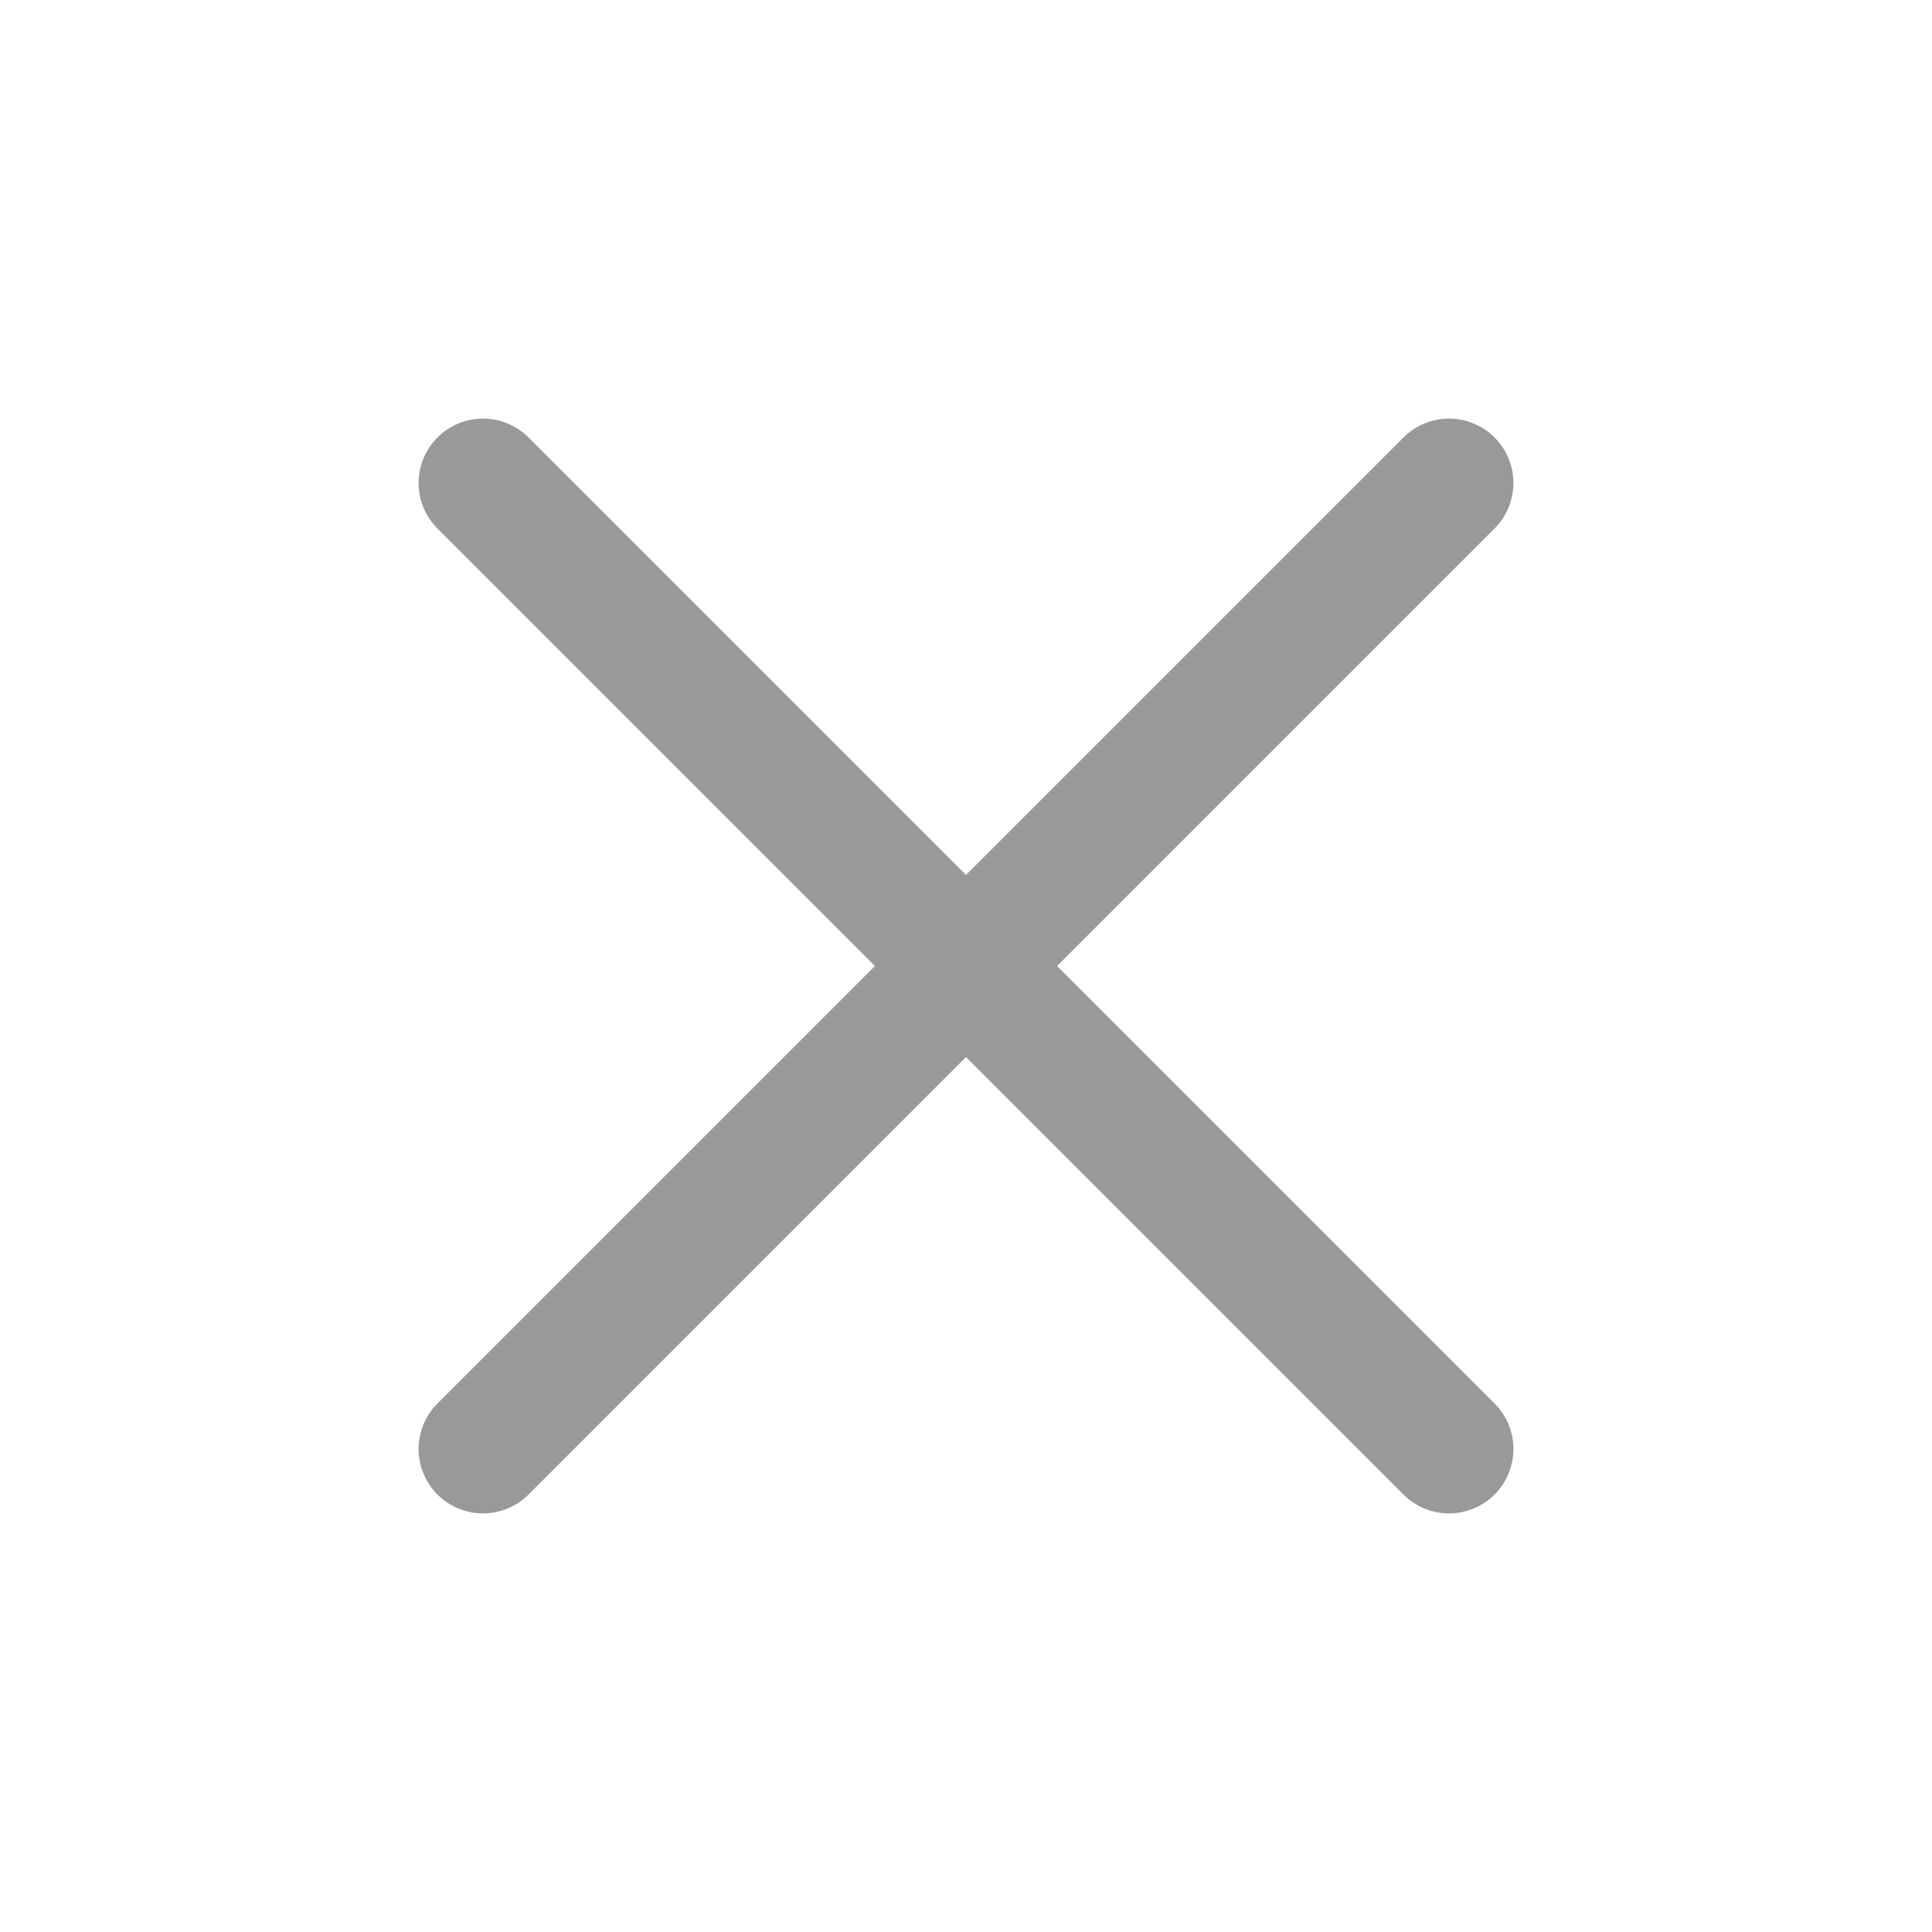
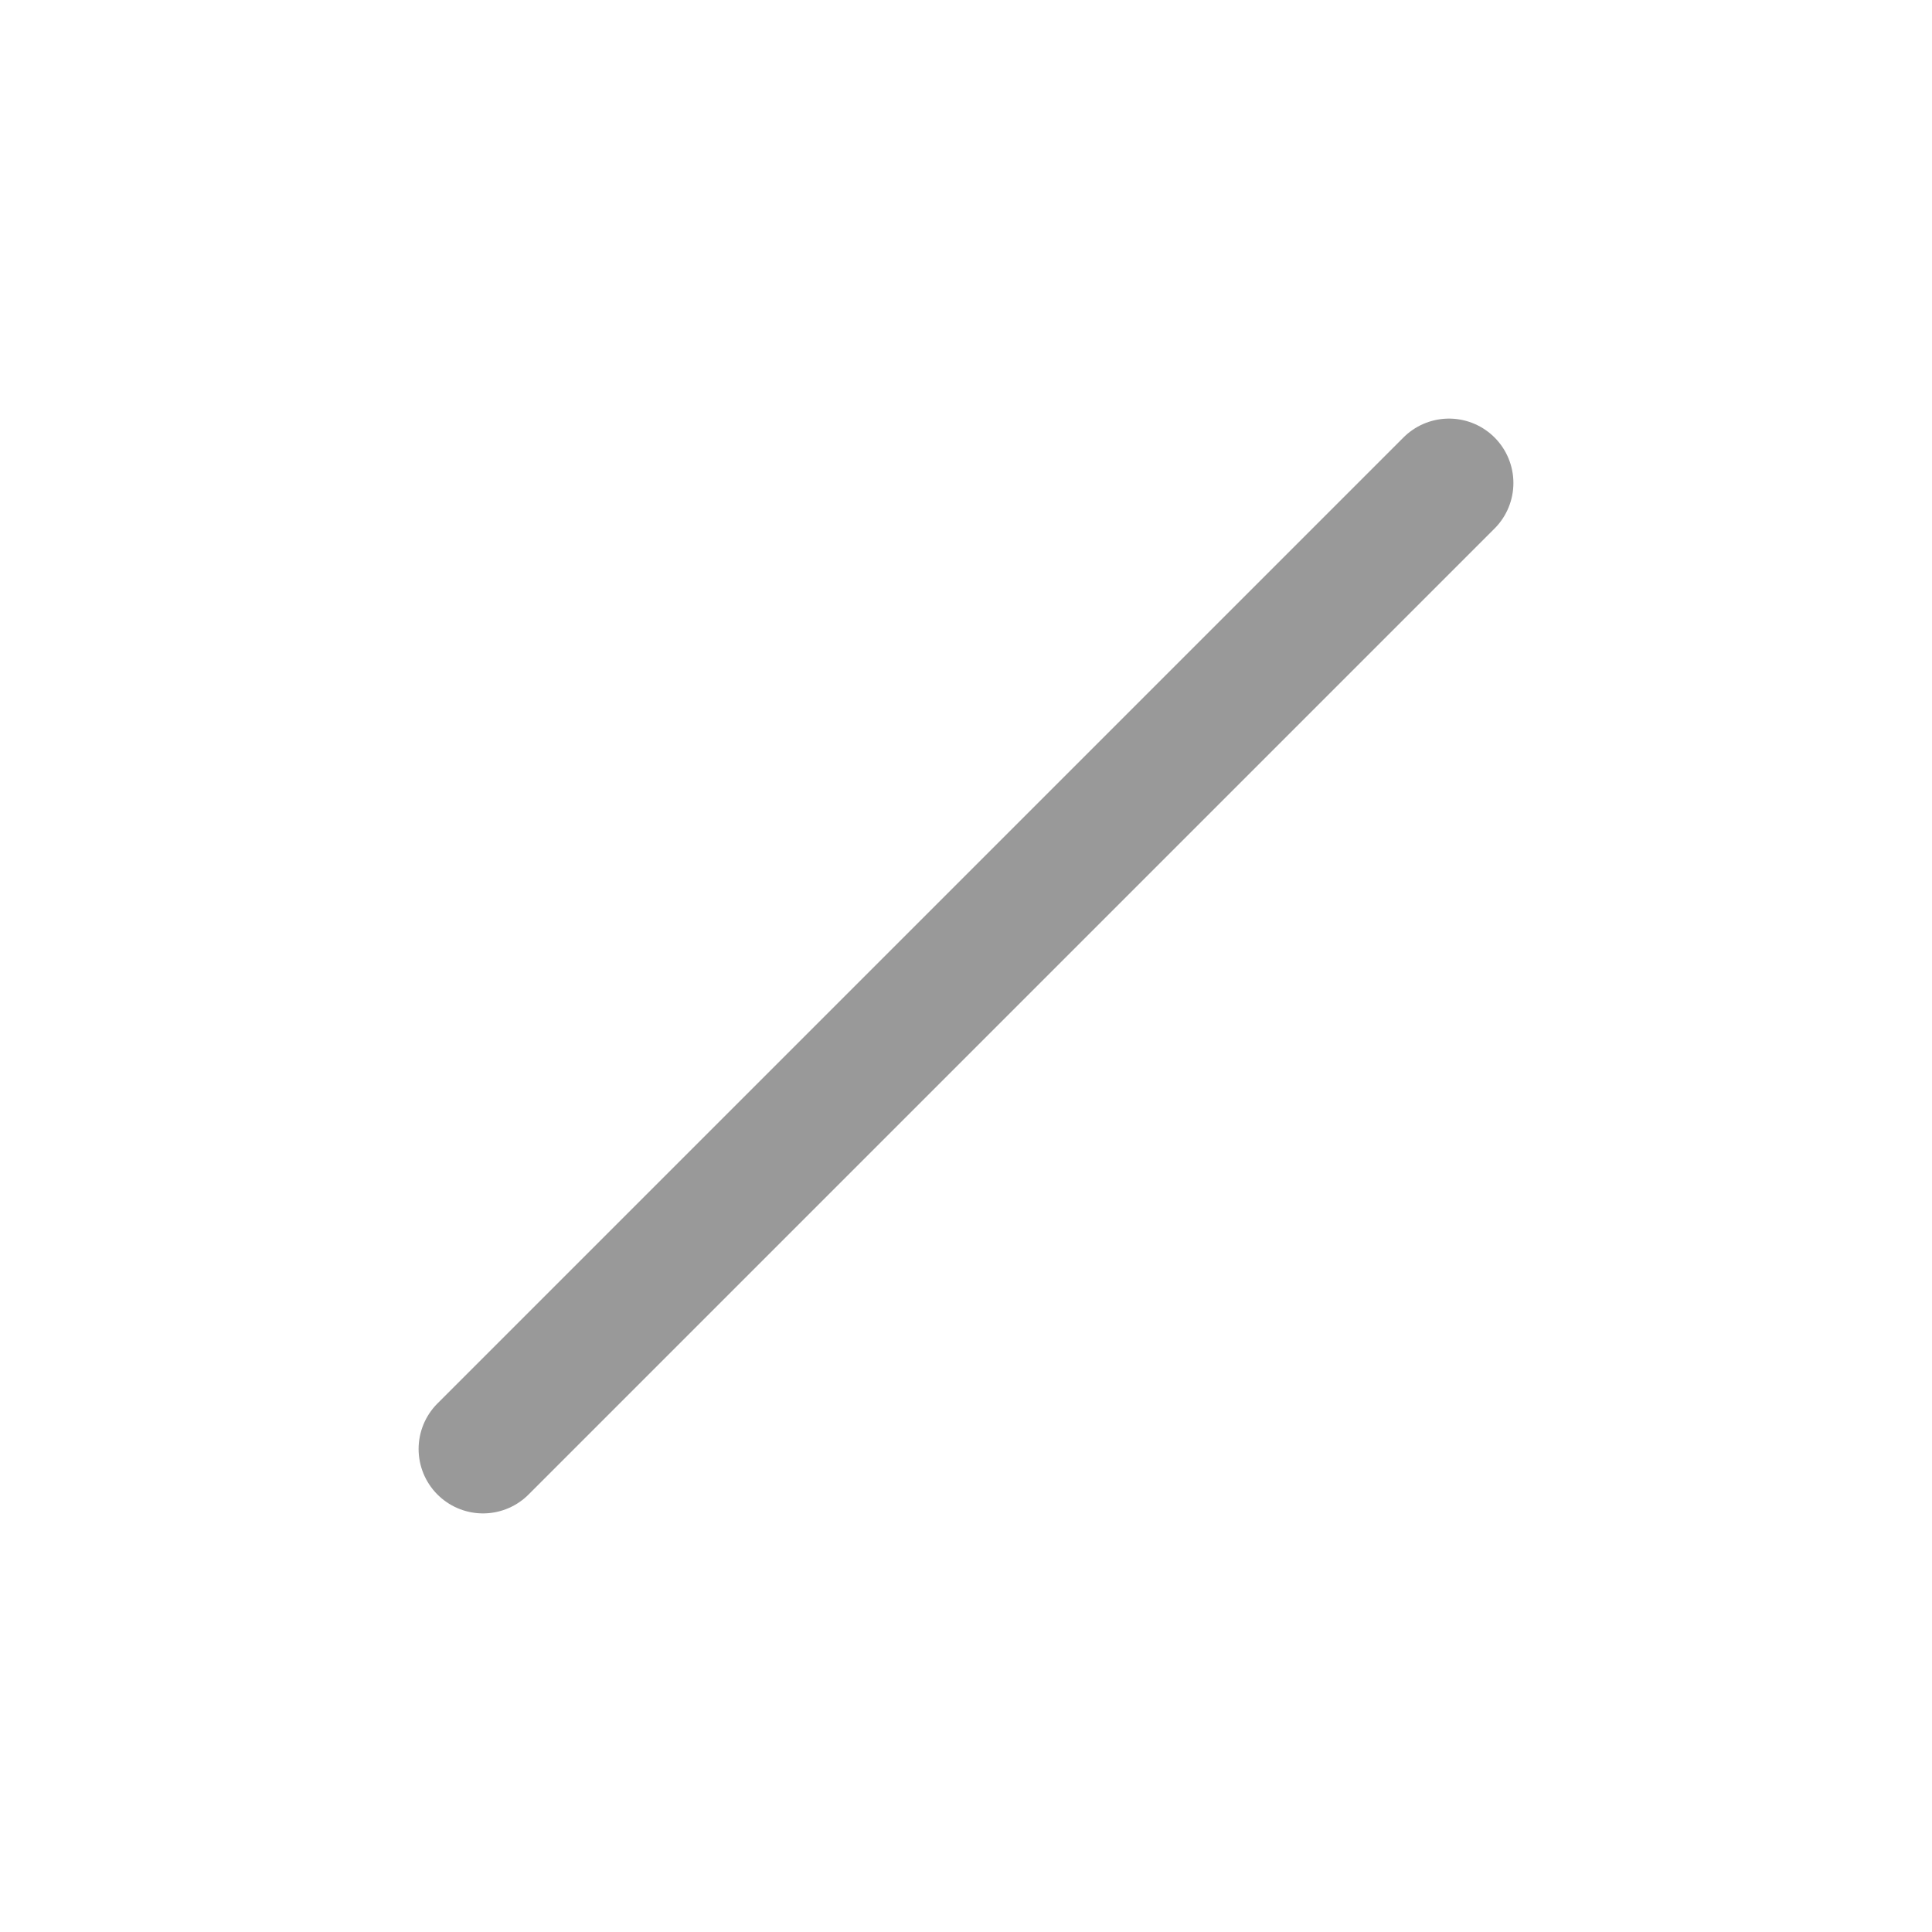
<svg xmlns="http://www.w3.org/2000/svg" width="24" height="24" viewBox="0 0 24 24" fill="none">
-   <path d="M6 6L18 18" stroke="#999999" stroke-width="1.6" stroke-linecap="round" />
  <path d="M18 6L6 18" stroke="#999999" stroke-width="1.6" stroke-linecap="round" />
</svg>